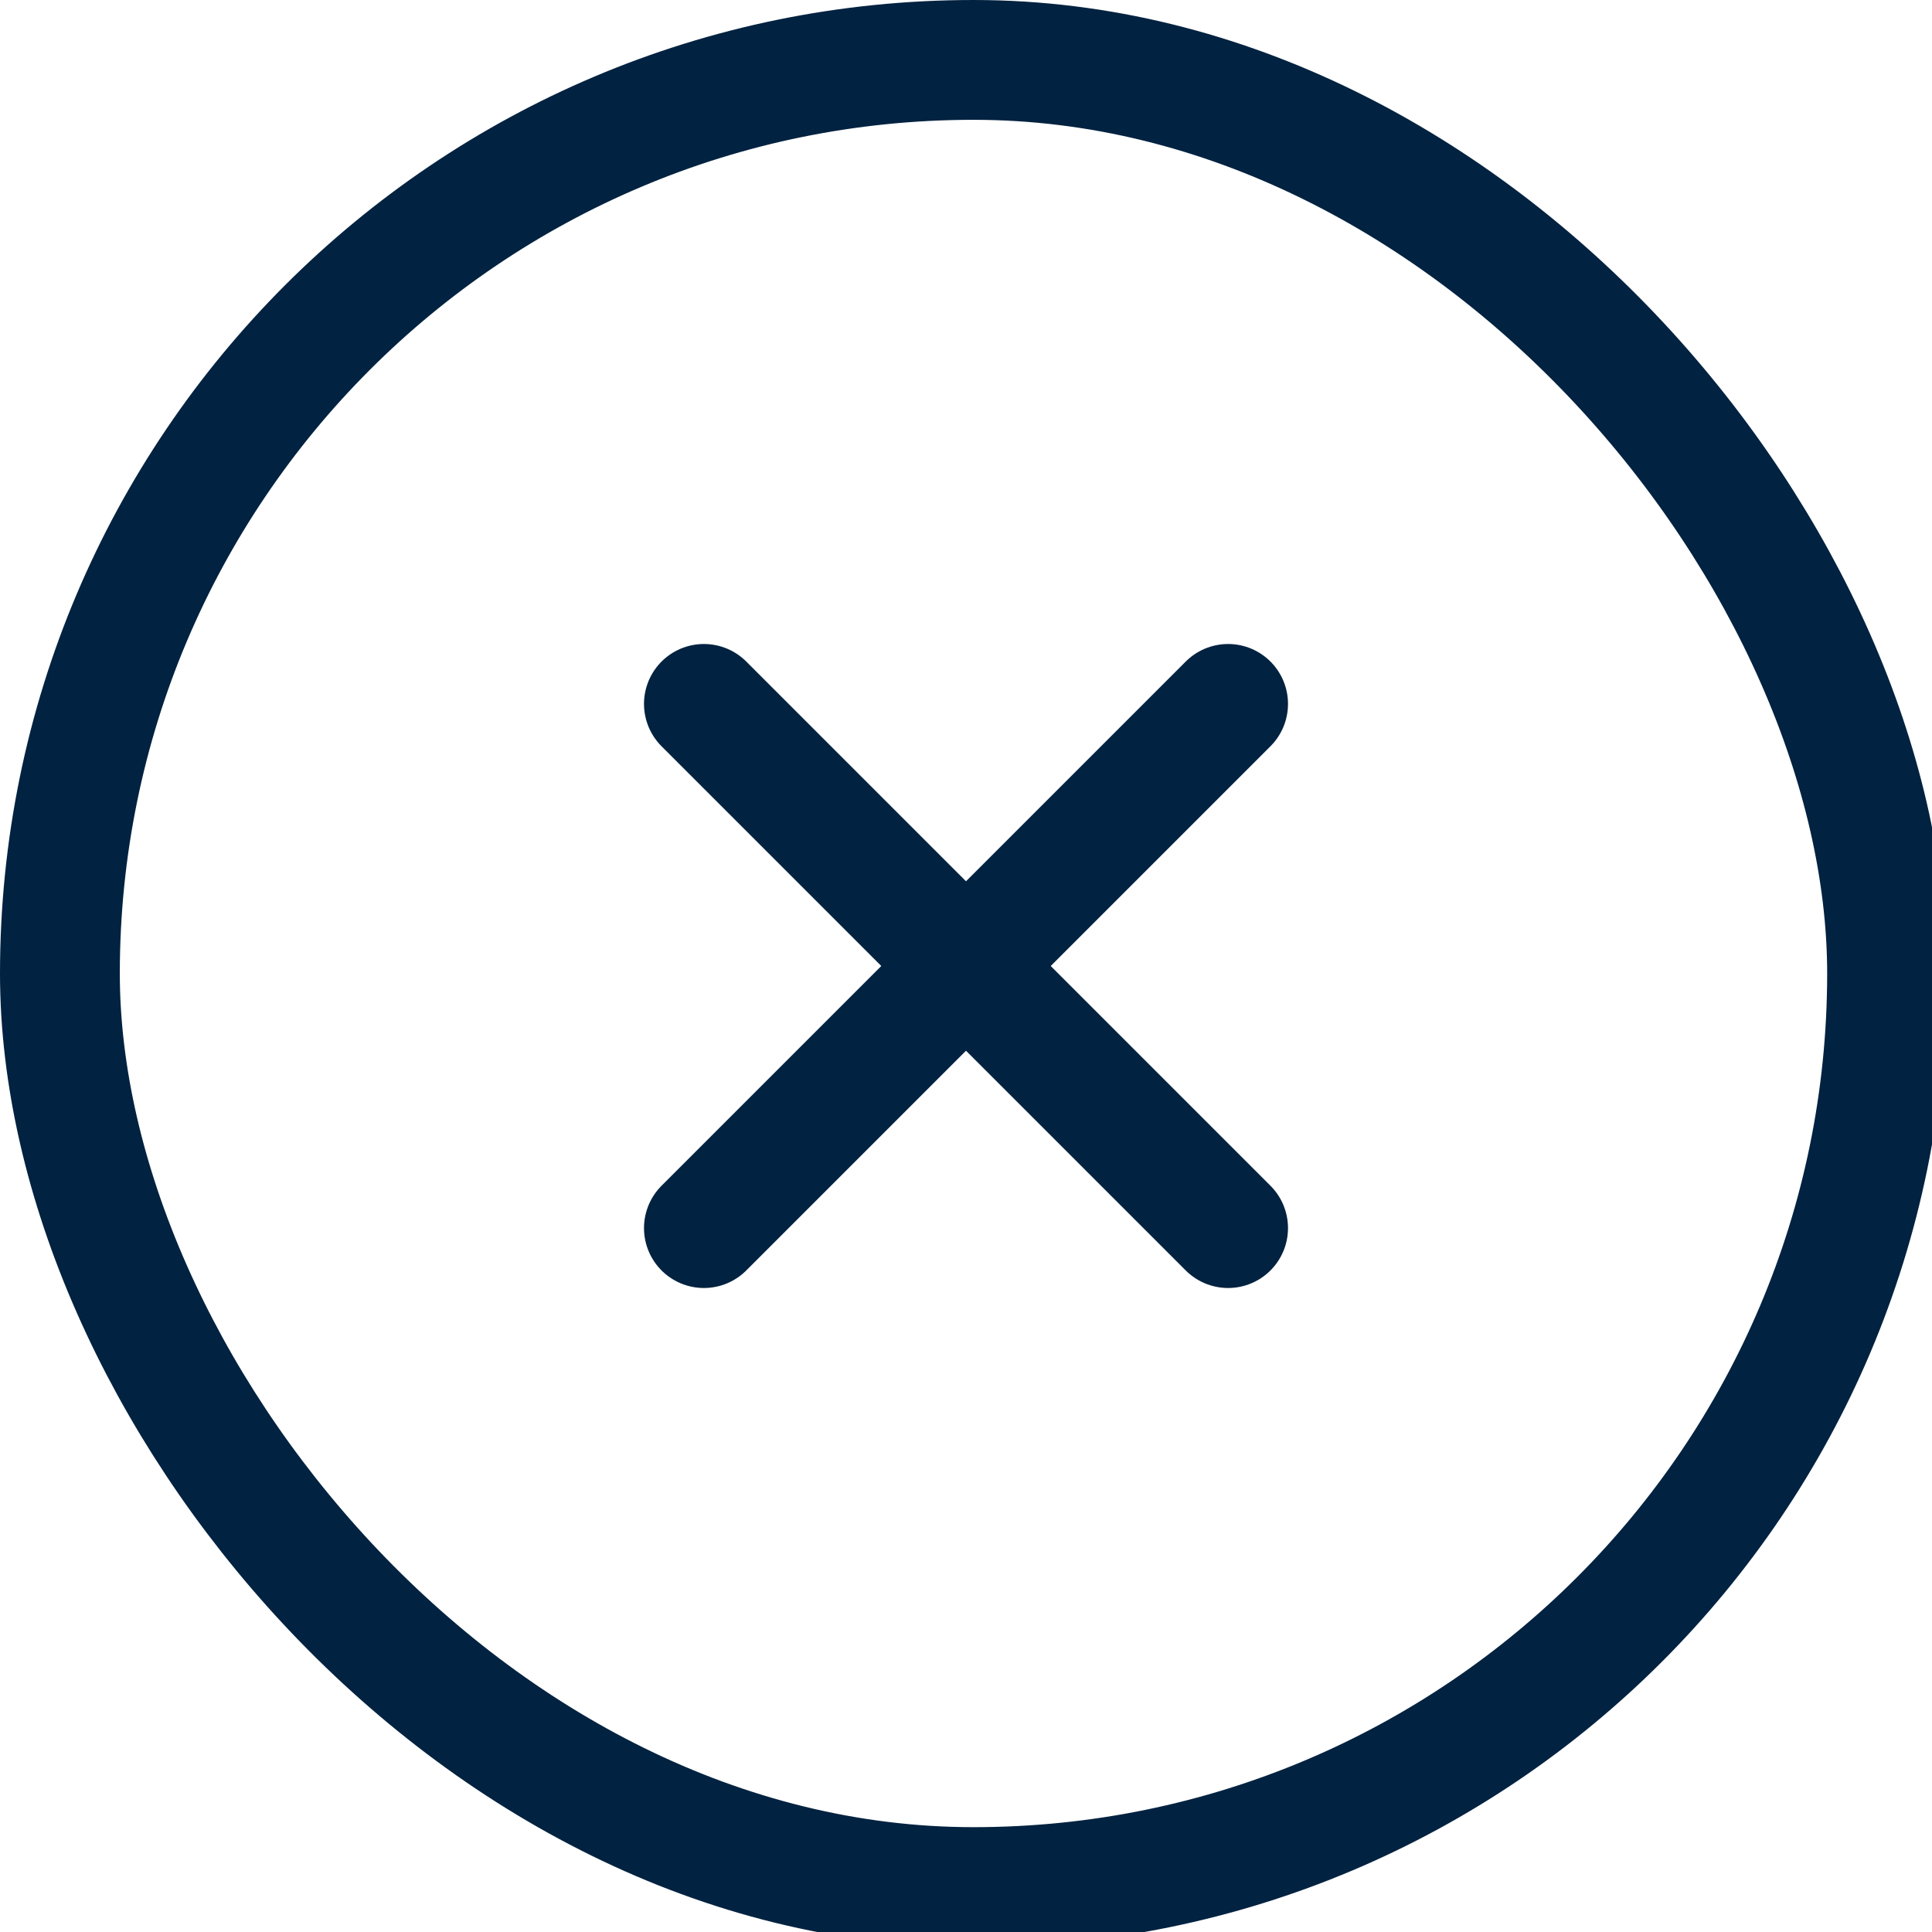
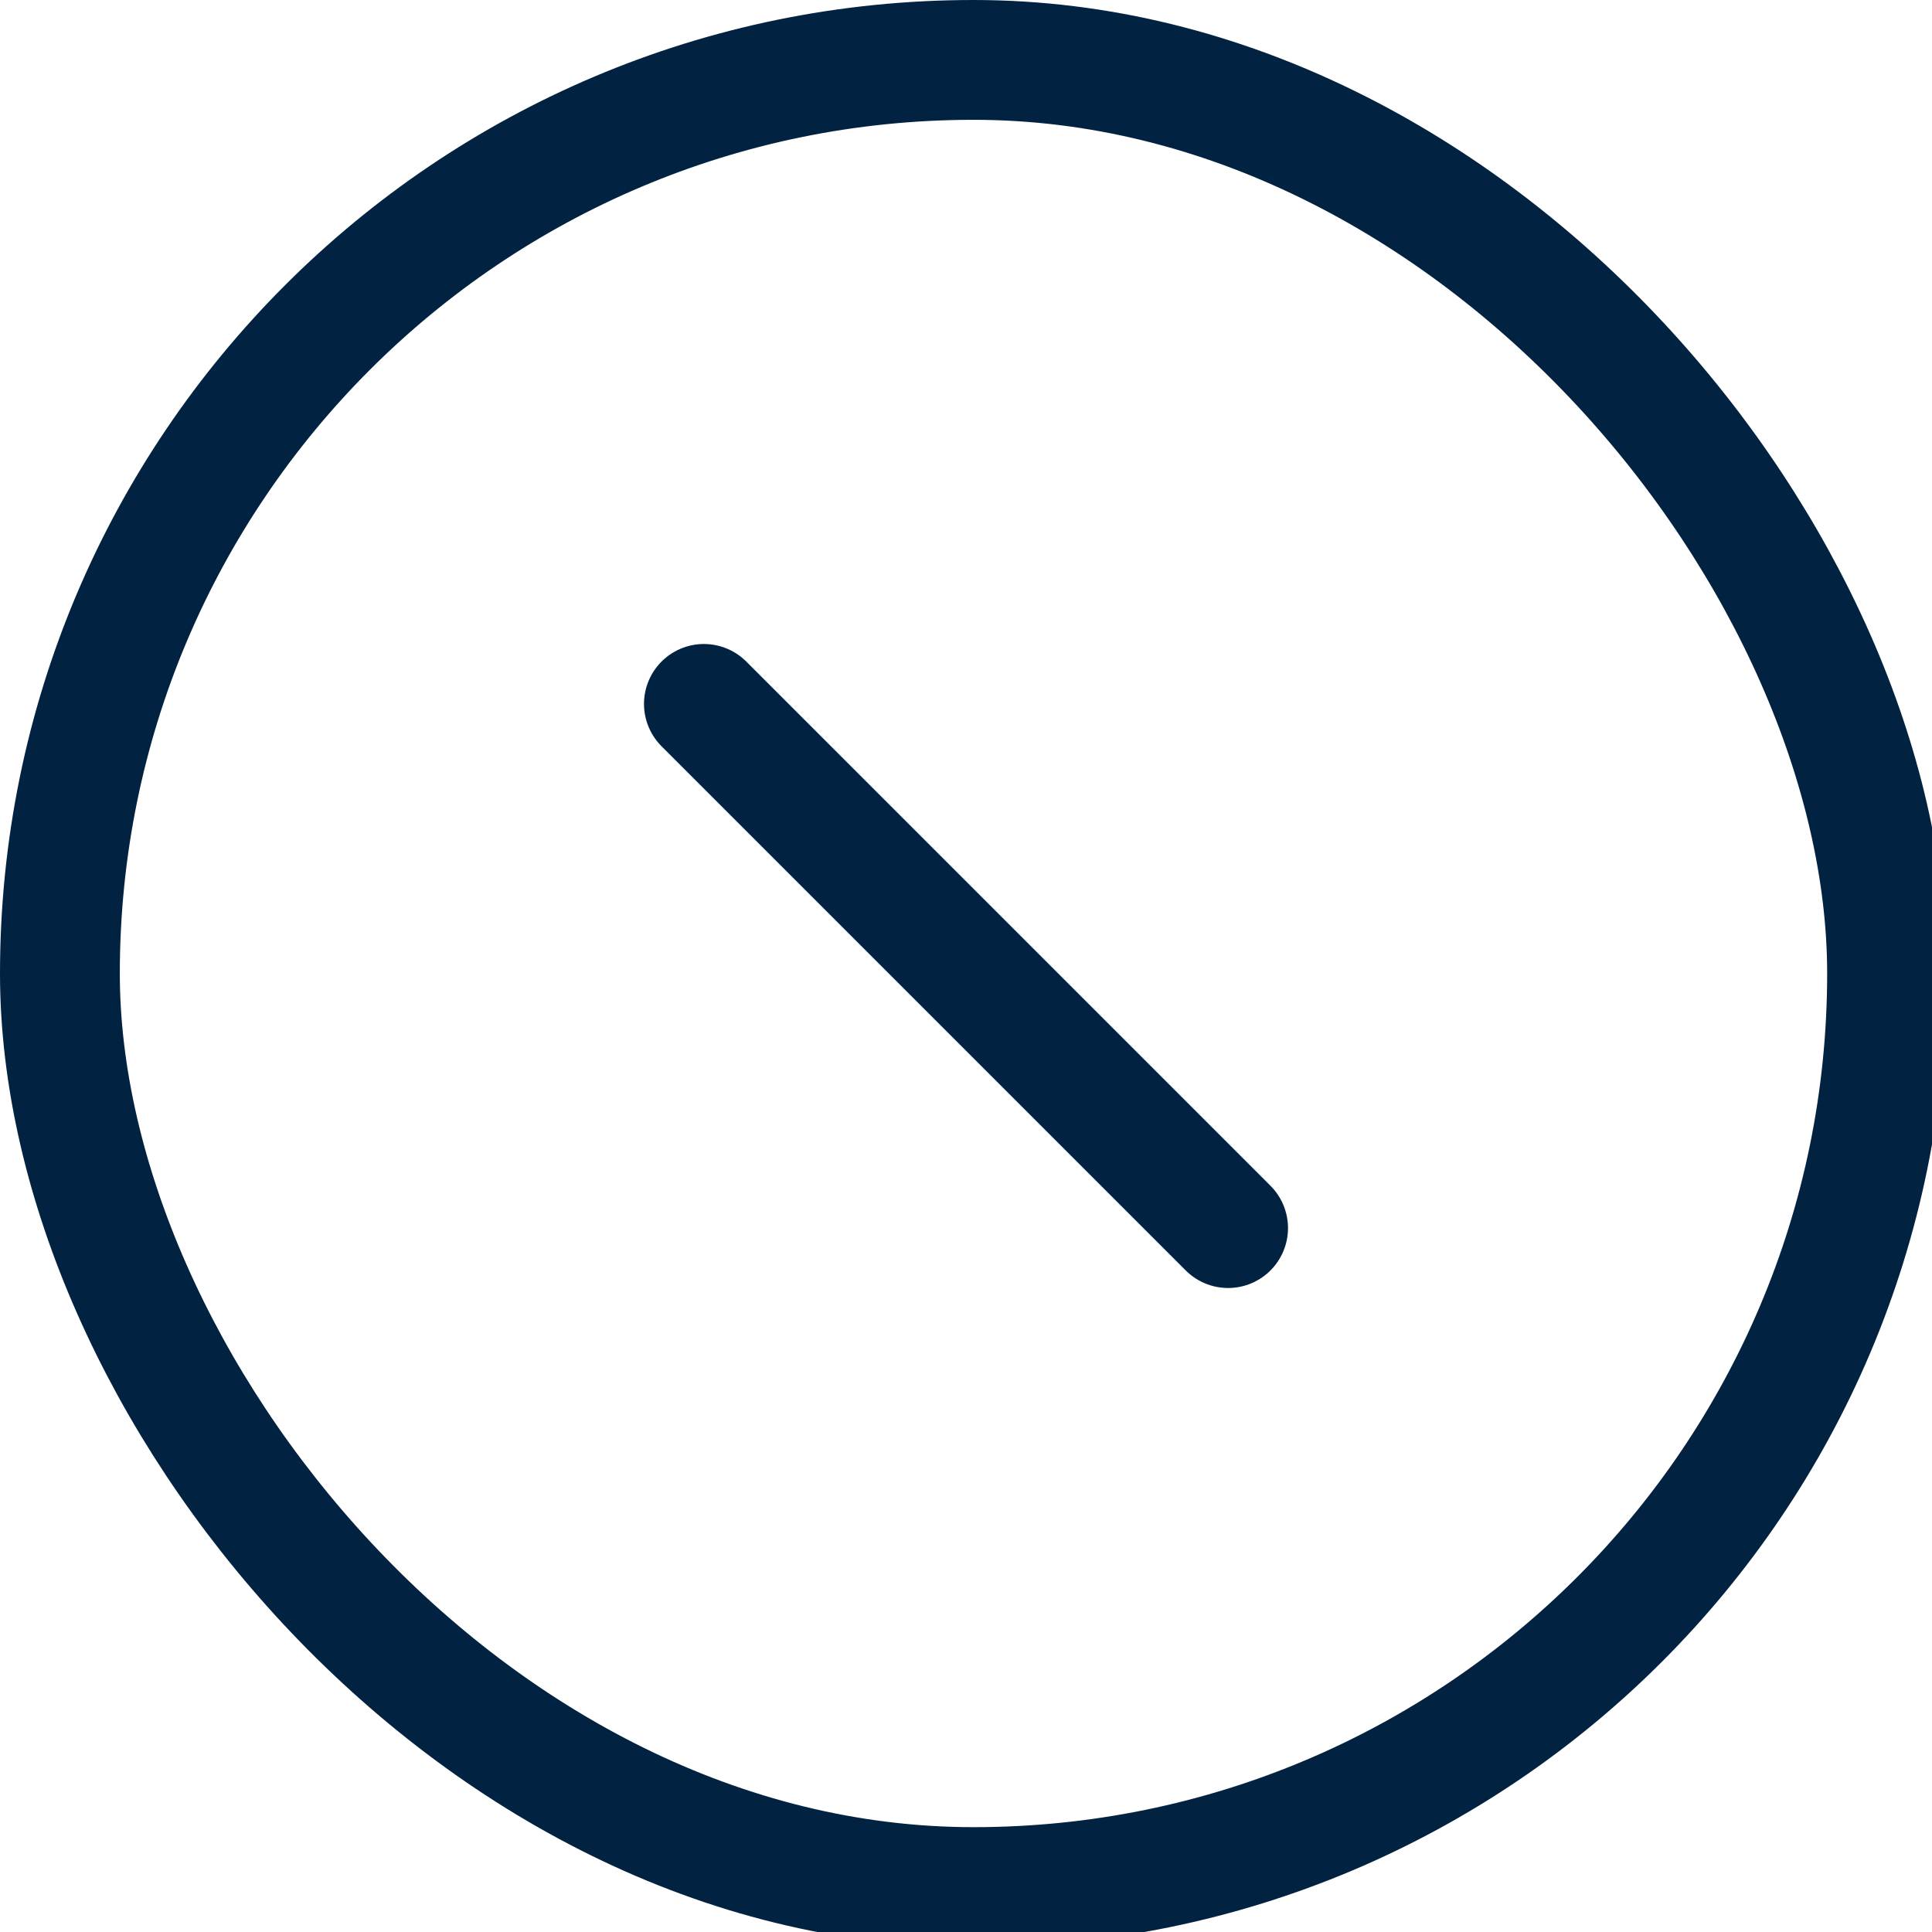
<svg xmlns="http://www.w3.org/2000/svg" id="Layer_1" data-name="Layer 1" version="1.1" viewBox="0 0 12.9 12.9">
  <defs>
    <style>
      .cls-1 {
        fill: none;
        stroke: #012240;
        stroke-linecap: round;
        stroke-linejoin: round;
        stroke-width: .8px;
      }
    </style>
  </defs>
  <rect class="cls-1" x=".4" y=".4" width="12.2" height="12.2" rx="6.1" ry="6.1" />
-   <line class="cls-1" x1="4.7" y1="8.2" x2="8.2" y2="4.7" />
  <line class="cls-1" x1="4.7" y1="4.7" x2="8.2" y2="8.2" />
</svg>